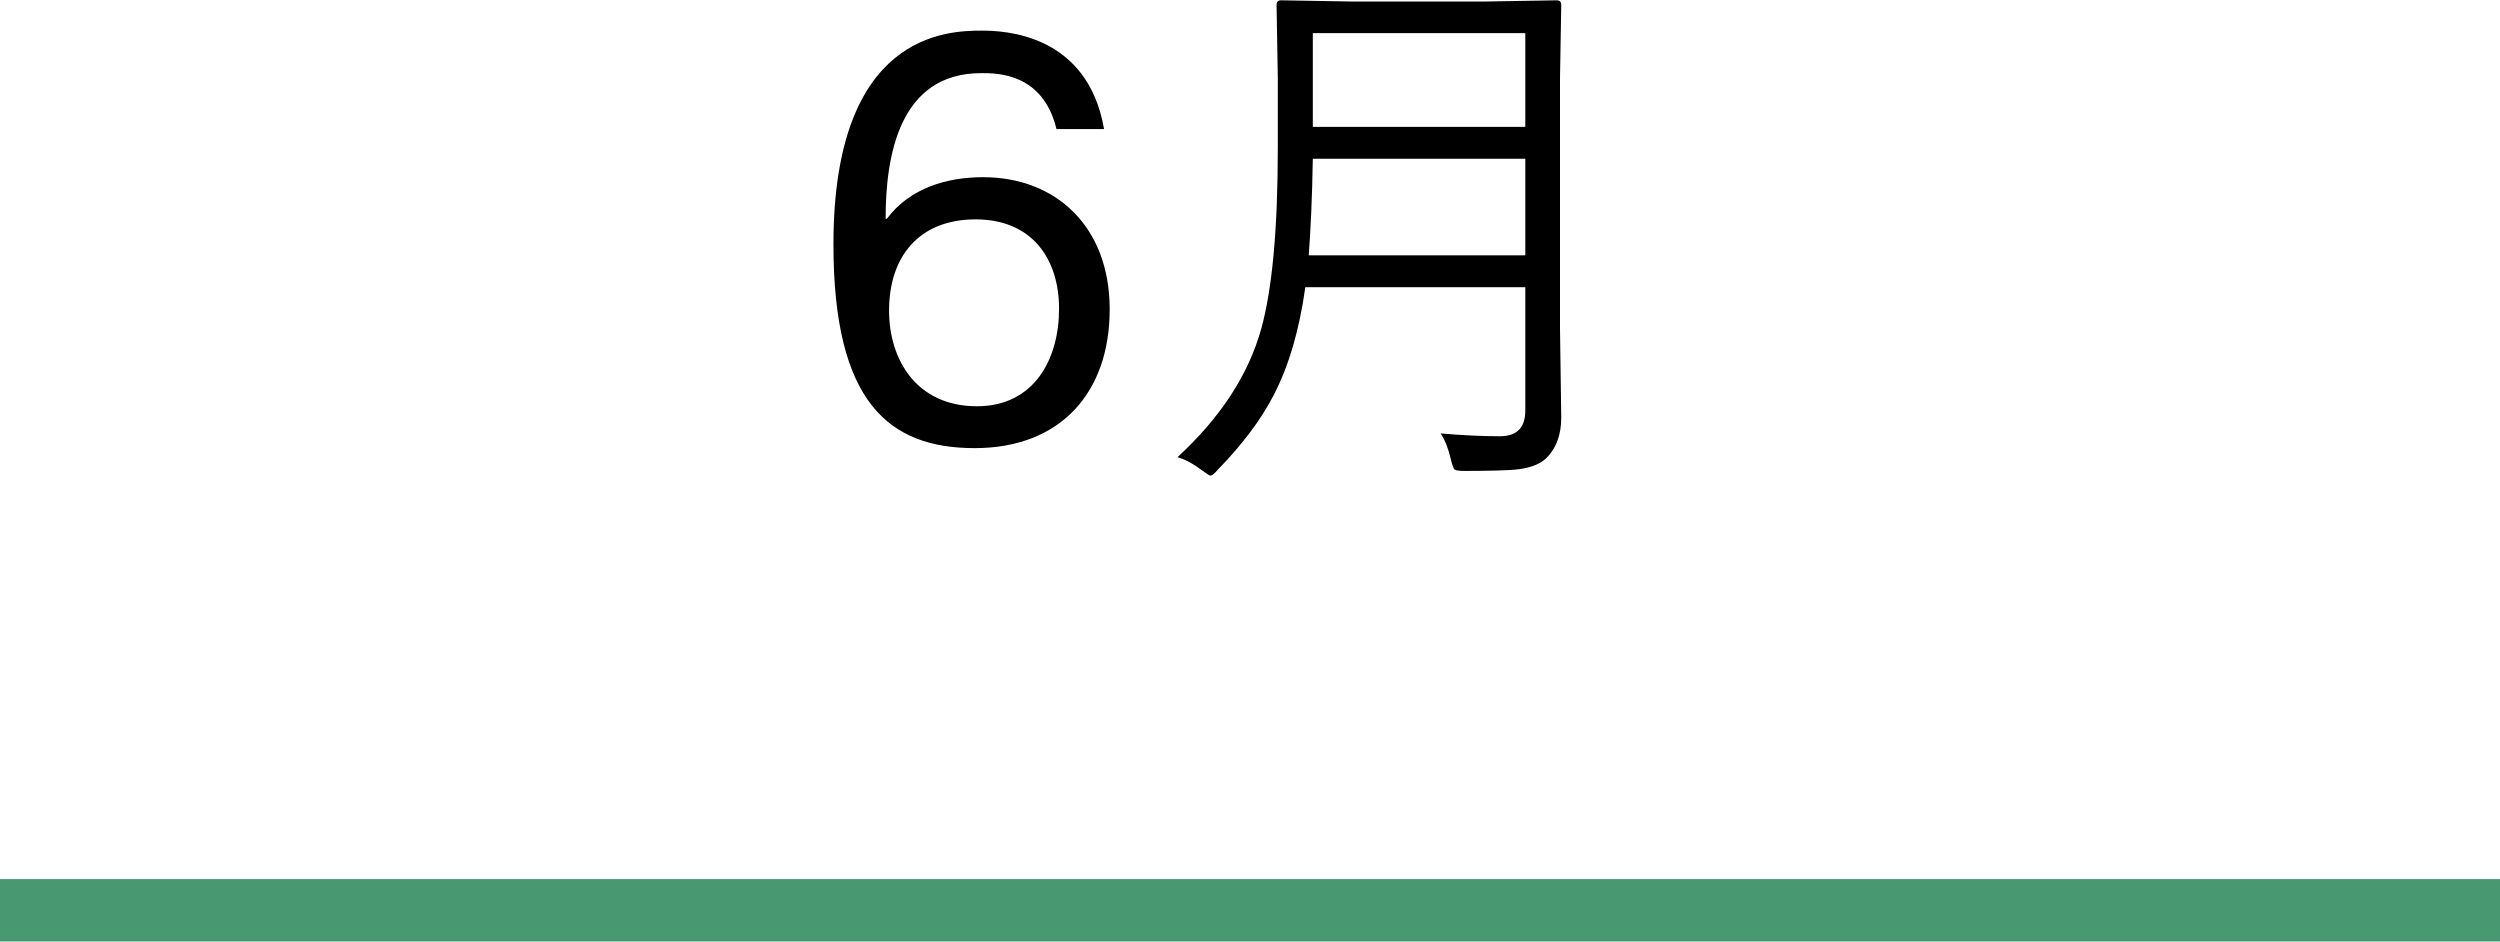
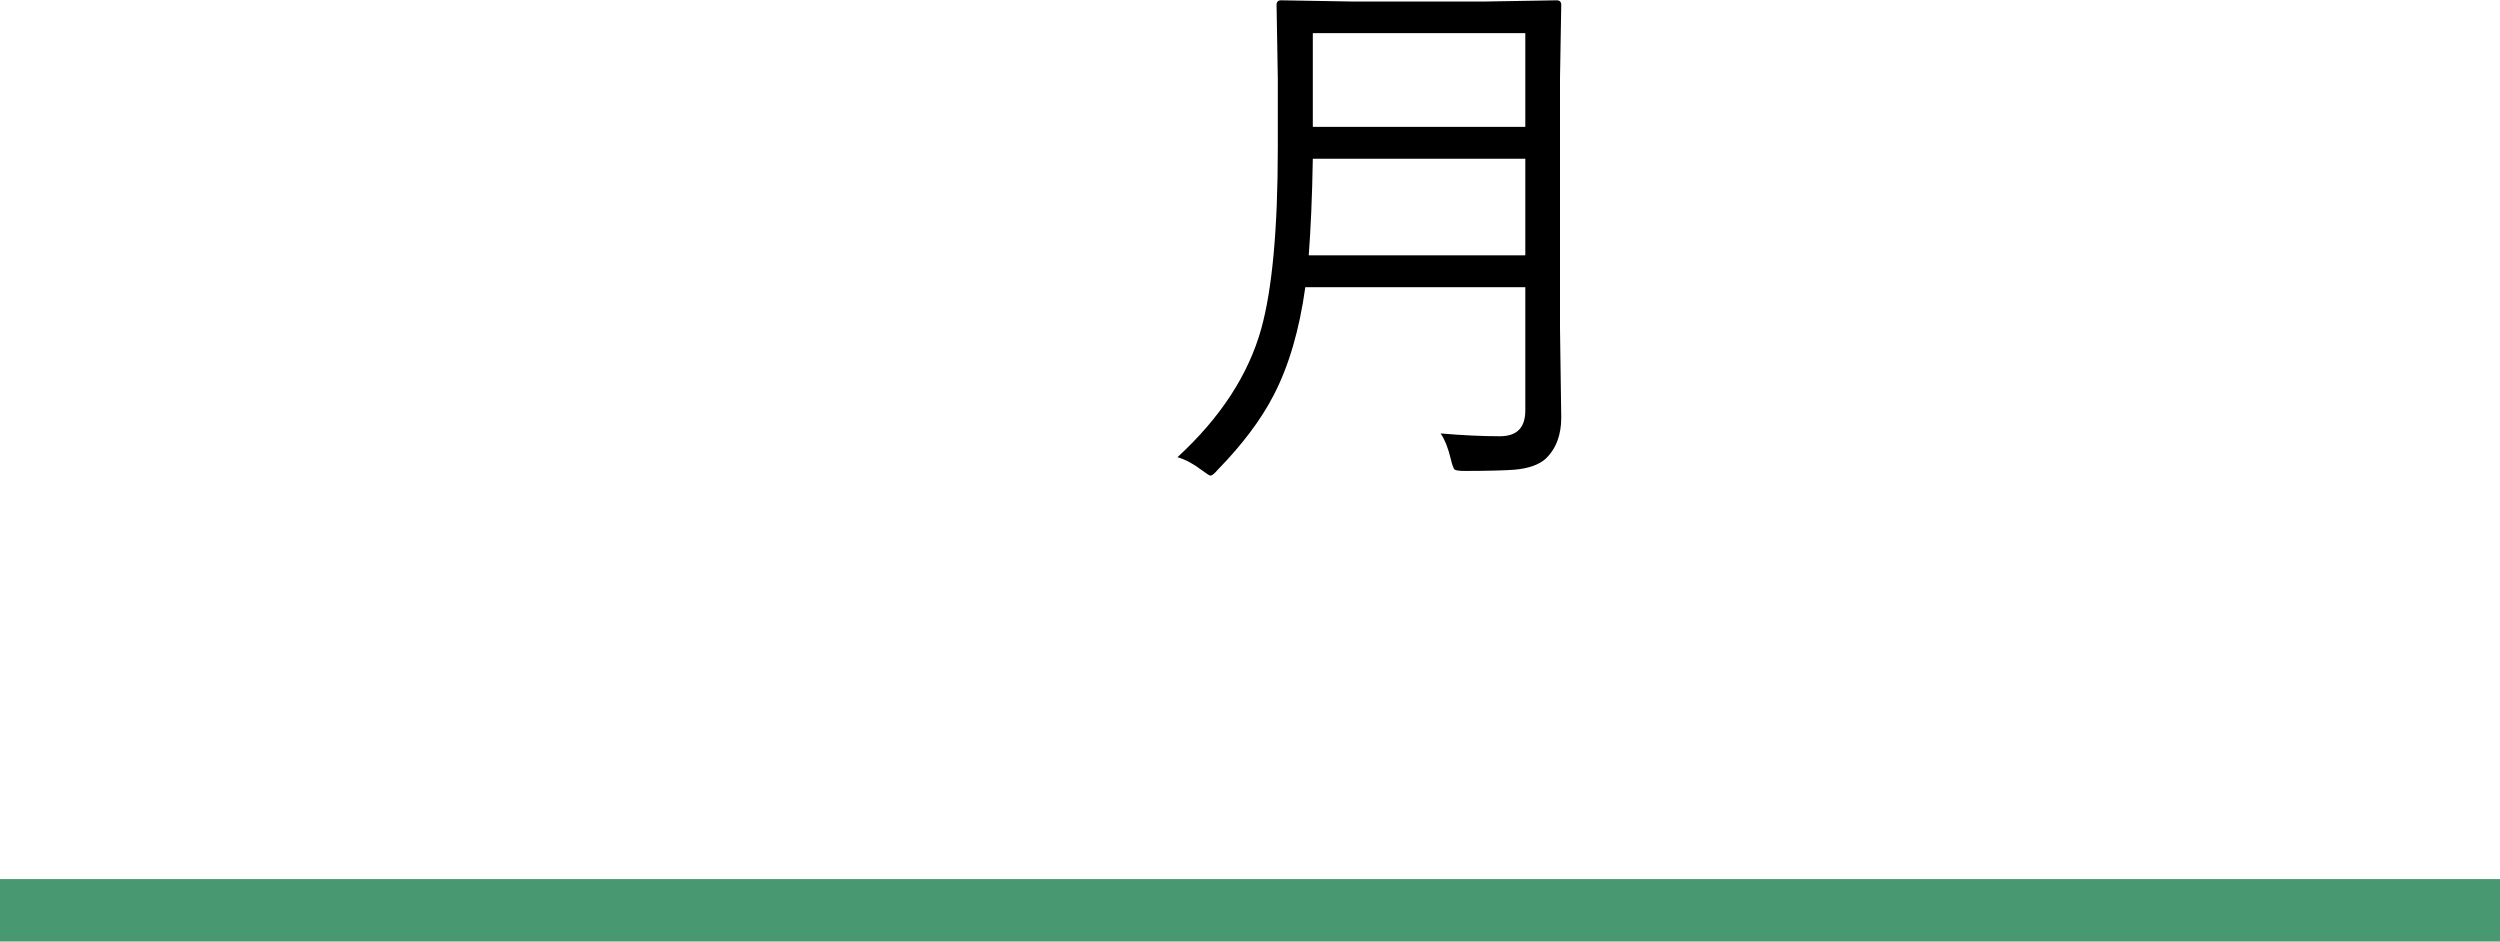
<svg xmlns="http://www.w3.org/2000/svg" id="_レイヤー_2" viewBox="0 0 80 30.13">
  <defs>
    <style>.cls-1{fill:#000;}.cls-1,.cls-2{stroke-width:0px;}.cls-2{fill:#489972;}</style>
  </defs>
  <g id="txt">
-     <path class="cls-1" d="M33.81,4.14c-.43-1.8-1.89-1.8-2.41-1.8-2.65,0-3.06,2.7-3.06,4.66h.04c.74-.99,1.93-1.33,3.08-1.33,2.31,0,4.05,1.56,4.05,4.23s-1.58,4.44-4.32,4.44-4.52-1.46-4.52-6.52c0-6.75,3.63-6.84,4.75-6.84.7,0,3.38.09,3.91,3.15h-1.51ZM31.26,13c1.85,0,2.63-1.53,2.63-3.12s-.86-2.86-2.67-2.86-2.77,1.19-2.77,2.92c0,1.57.88,3.06,2.81,3.06Z" />
    <path class="cls-1" d="M49.96,13.36c0,.57-.17,1.01-.51,1.33-.21.18-.53.3-.98.34-.26.02-.8.04-1.6.04-.19,0-.3-.02-.33-.05-.03-.04-.07-.14-.11-.31-.08-.35-.19-.63-.33-.84.7.06,1.33.09,1.89.09s.82-.28.82-.83v-3.94h-7.04c-.19,1.37-.53,2.53-1.02,3.47-.4.77-.99,1.56-1.78,2.37-.11.13-.19.19-.23.19-.04,0-.13-.06-.29-.18-.25-.19-.5-.33-.77-.41,1.38-1.27,2.27-2.64,2.68-4.11.35-1.26.53-3.19.53-5.8v-2.2l-.04-2.37c0-.09.05-.14.14-.14l2.36.04h4.1l2.36-.04c.1,0,.15.05.15.14l-.04,2.36v7.99l.04,2.87ZM48.81,8.17v-3.09h-6.8c-.02,1.25-.07,2.28-.13,3.09h6.93ZM48.81,4.07V1.06h-6.8v3h6.8Z" />
    <rect class="cls-2" y="28.13" width="80" height="2" />
  </g>
</svg>